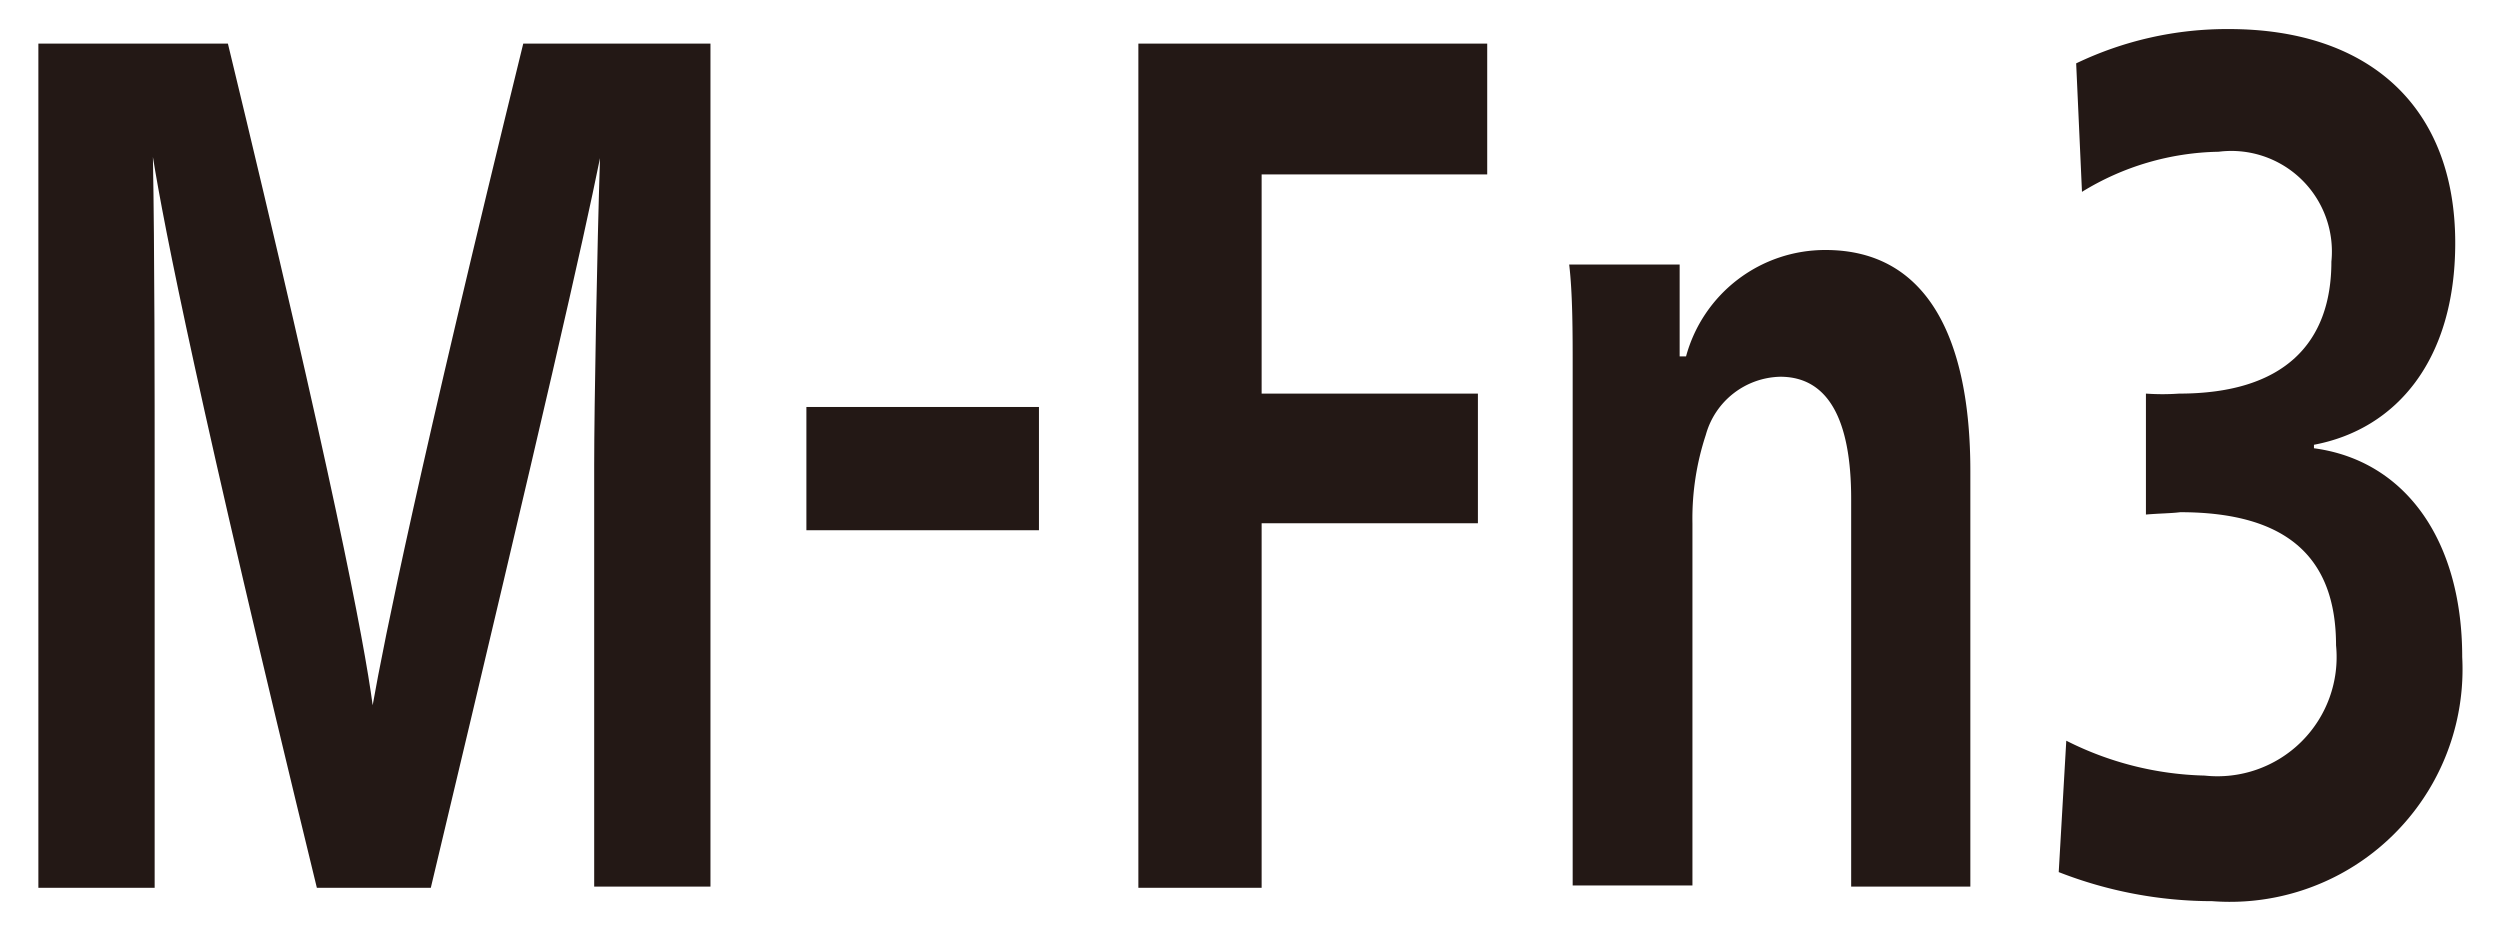
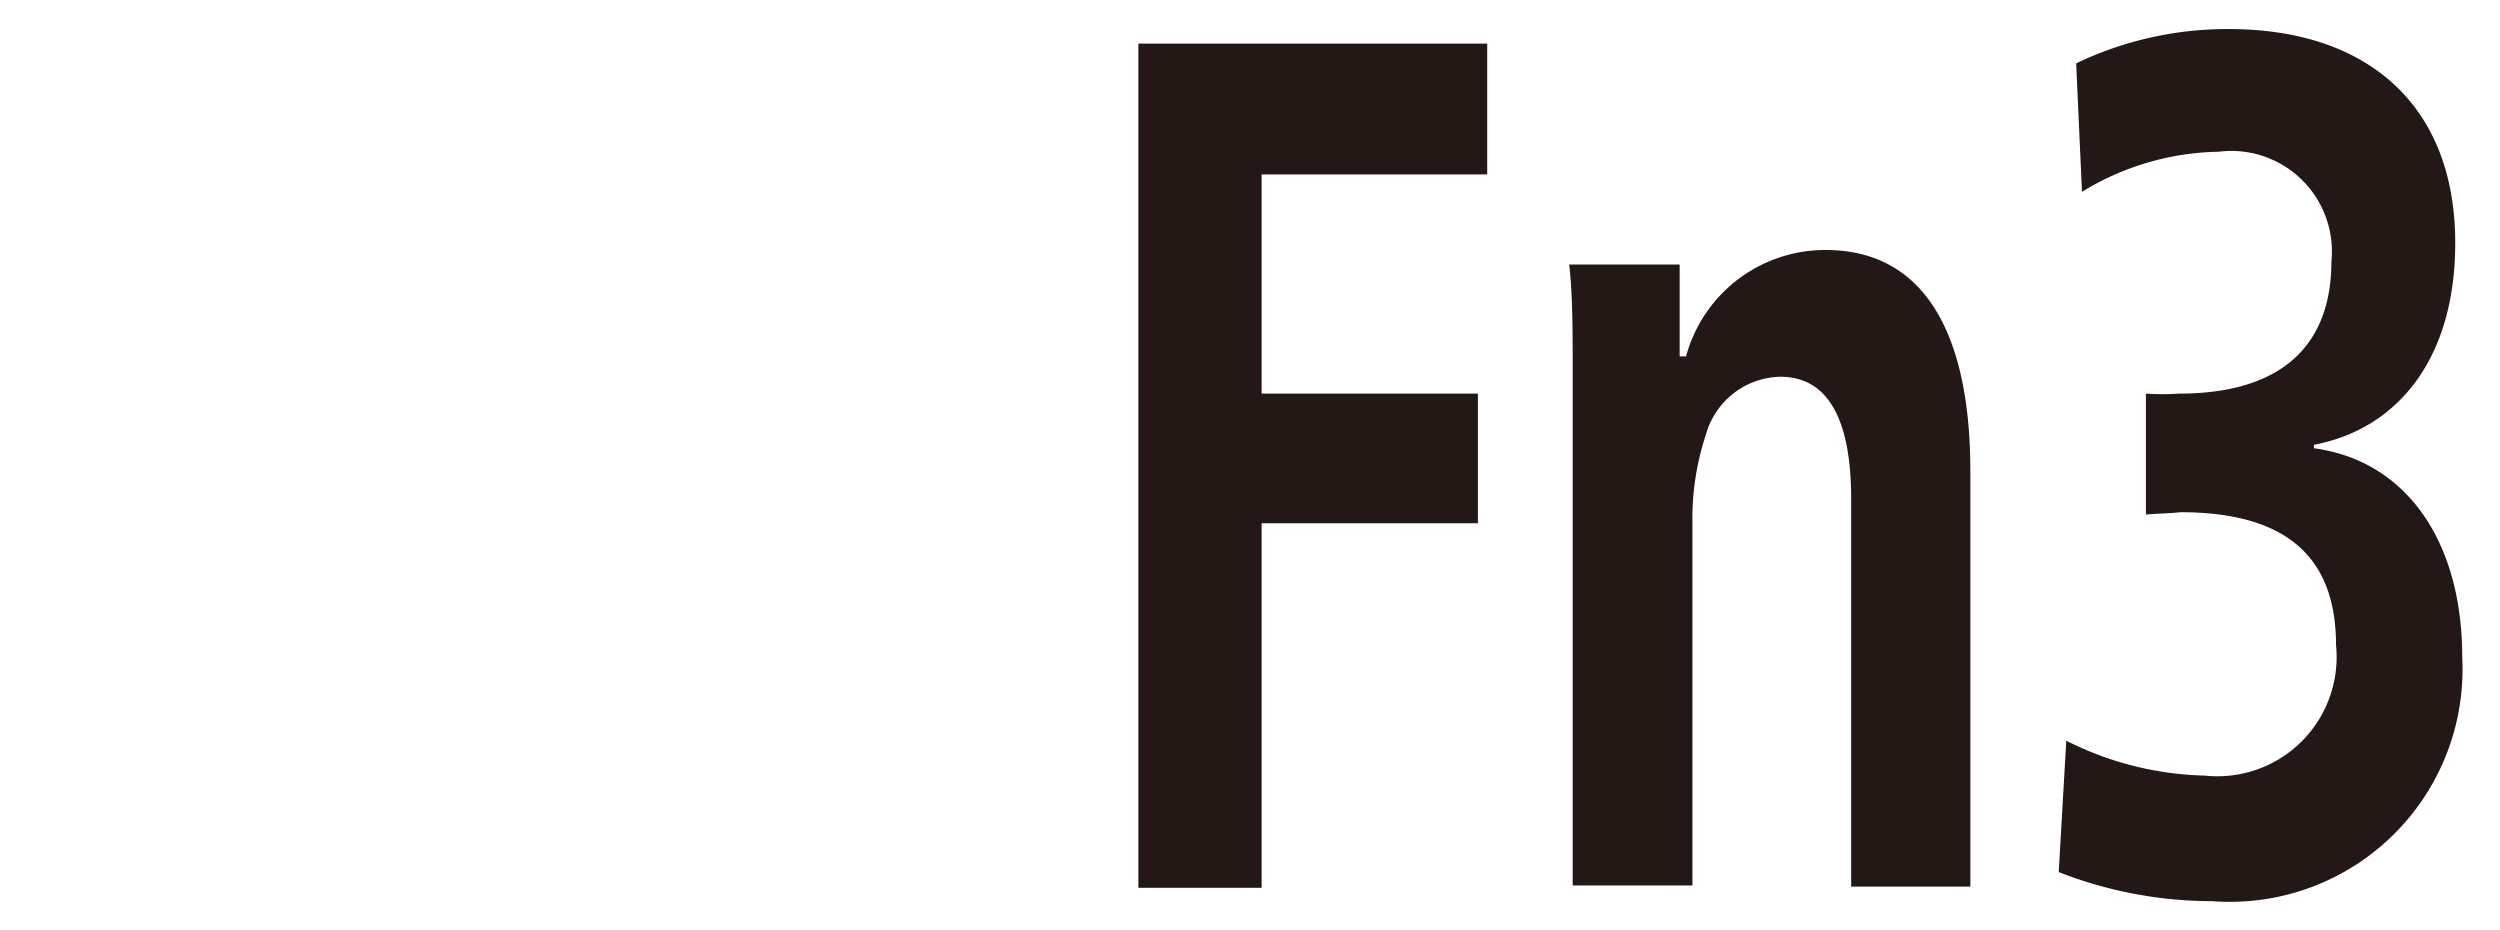
<svg xmlns="http://www.w3.org/2000/svg" id="artwork" width="43" height="16" viewBox="0 0 43 16">
  <defs>
    <style>
      .cls-1 {
        fill: #231815;
      }

      .cls-2 {
        fill: none;
      }
    </style>
  </defs>
  <g>
-     <path class="cls-1" d="M6.41,12.13h0C6.61,11,7.19,8.12,9,.75h3.22v14.5h-2V8c0-1,.05-3.74.1-5.28h0c-.3,1.48-.92,4.2-2.91,12.55H5.45C3.42,6.94,2.82,3.89,2.63,2.7h0C2.66,4.24,2.66,7,2.66,8v7.27h-2V.75H3.92C5.71,8.15,6.26,11,6.41,12.13Z" />
-     <path class="cls-1" d="M17.87,7V9.12h-4V7Z" />
    <path class="cls-1" d="M25.58.75V3H21.7V6.77h3.72V9H21.7v6.27H19.58V.75Z" />
    <path class="cls-1" d="M33.89,8.1v7.15H31.84V8.58c0-1.37-.4-2.1-1.22-2.1a1.36,1.36,0,0,0-1.28,1A4.59,4.59,0,0,0,29.11,9v6.23H27.05V6.32c0-.58,0-1.27-.06-1.77h1.9l0,1.58H29a2.48,2.48,0,0,1,2.4-1.83C33.15,4.3,33.89,5.82,33.89,8.1Z" />
    <path class="cls-1" d="M36.91,8.85V6.77a4.1,4.1,0,0,0,.57,0c1.82,0,2.62-.88,2.62-2.27a1.73,1.73,0,0,0-1.94-1.89,4.63,4.63,0,0,0-2.35.69l-.1-2.21A6,6,0,0,1,38.34.5c2.38,0,3.89,1.31,3.89,3.68,0,2-1,3.2-2.43,3.47v.06c1.57.21,2.55,1.58,2.55,3.59a4,4,0,0,1-4.3,4.2A7.26,7.26,0,0,1,35.41,15l.13-2.26a5.55,5.55,0,0,0,2.38.6,2.05,2.05,0,0,0,2.26-2.24c0-1.5-.83-2.29-2.68-2.29C37.34,8.83,37.15,8.83,36.91,8.85Z" />
  </g>
  <rect class="cls-2" width="43" height="16" />
</svg>